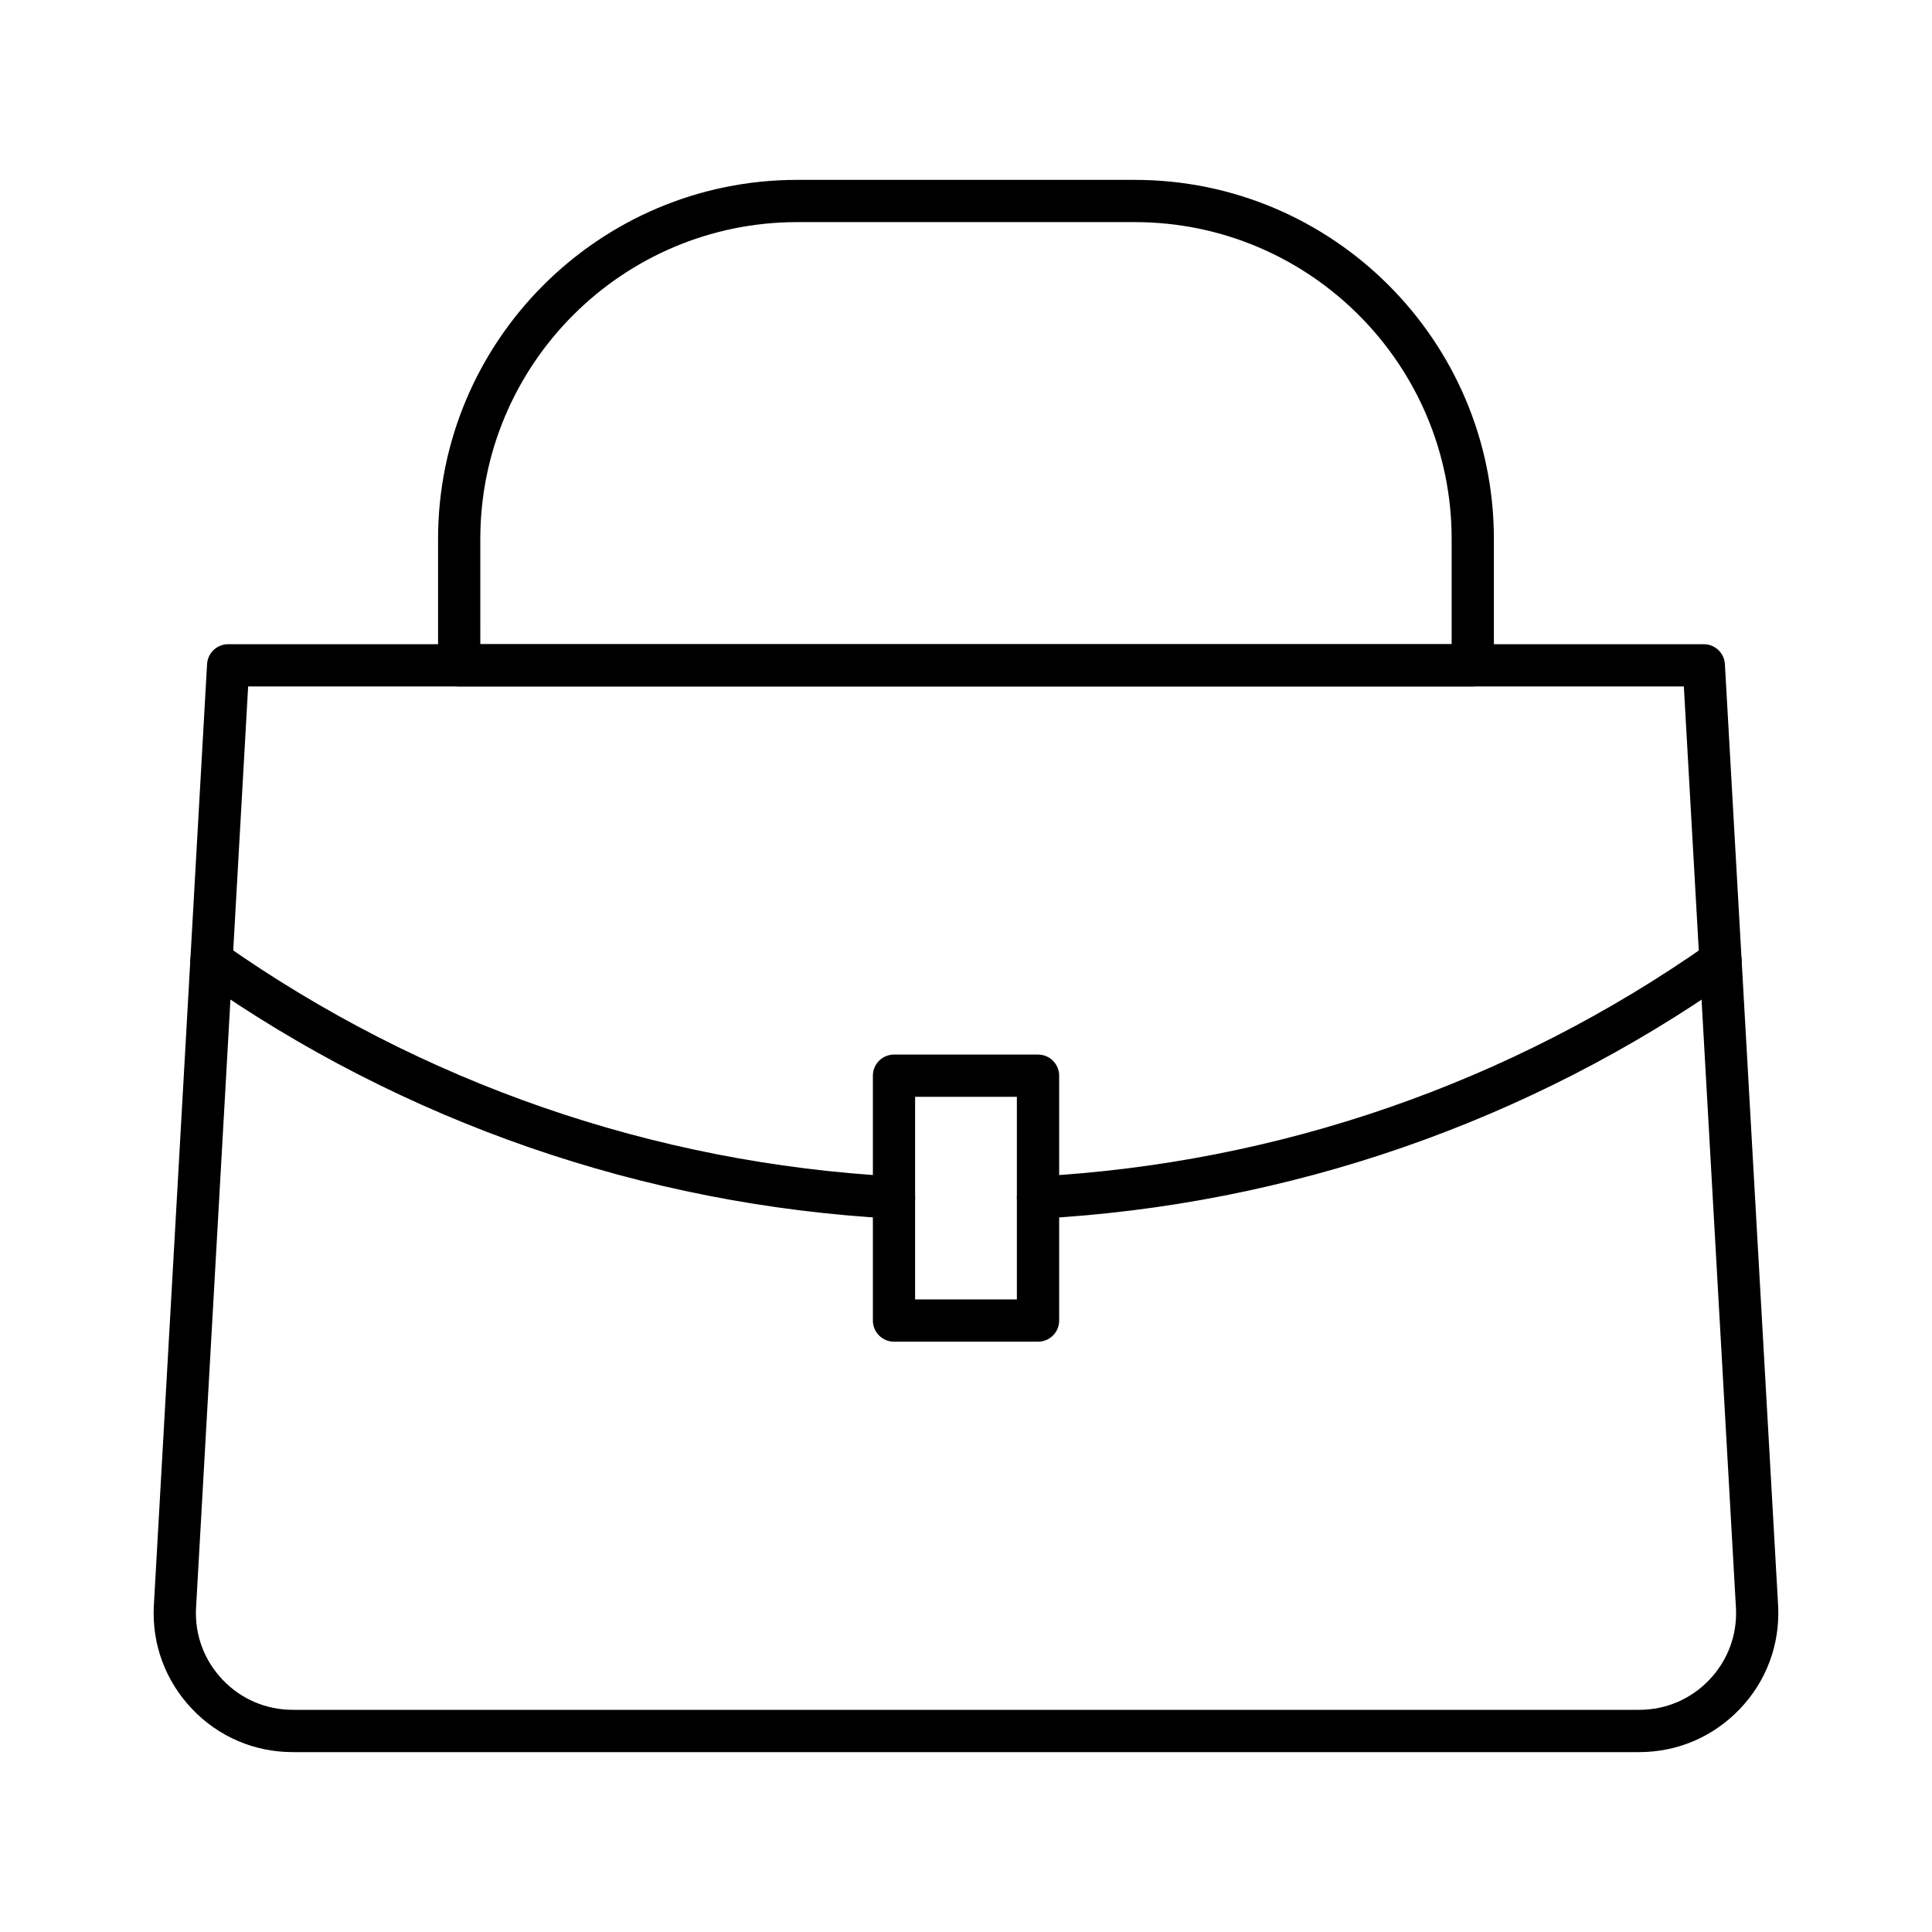
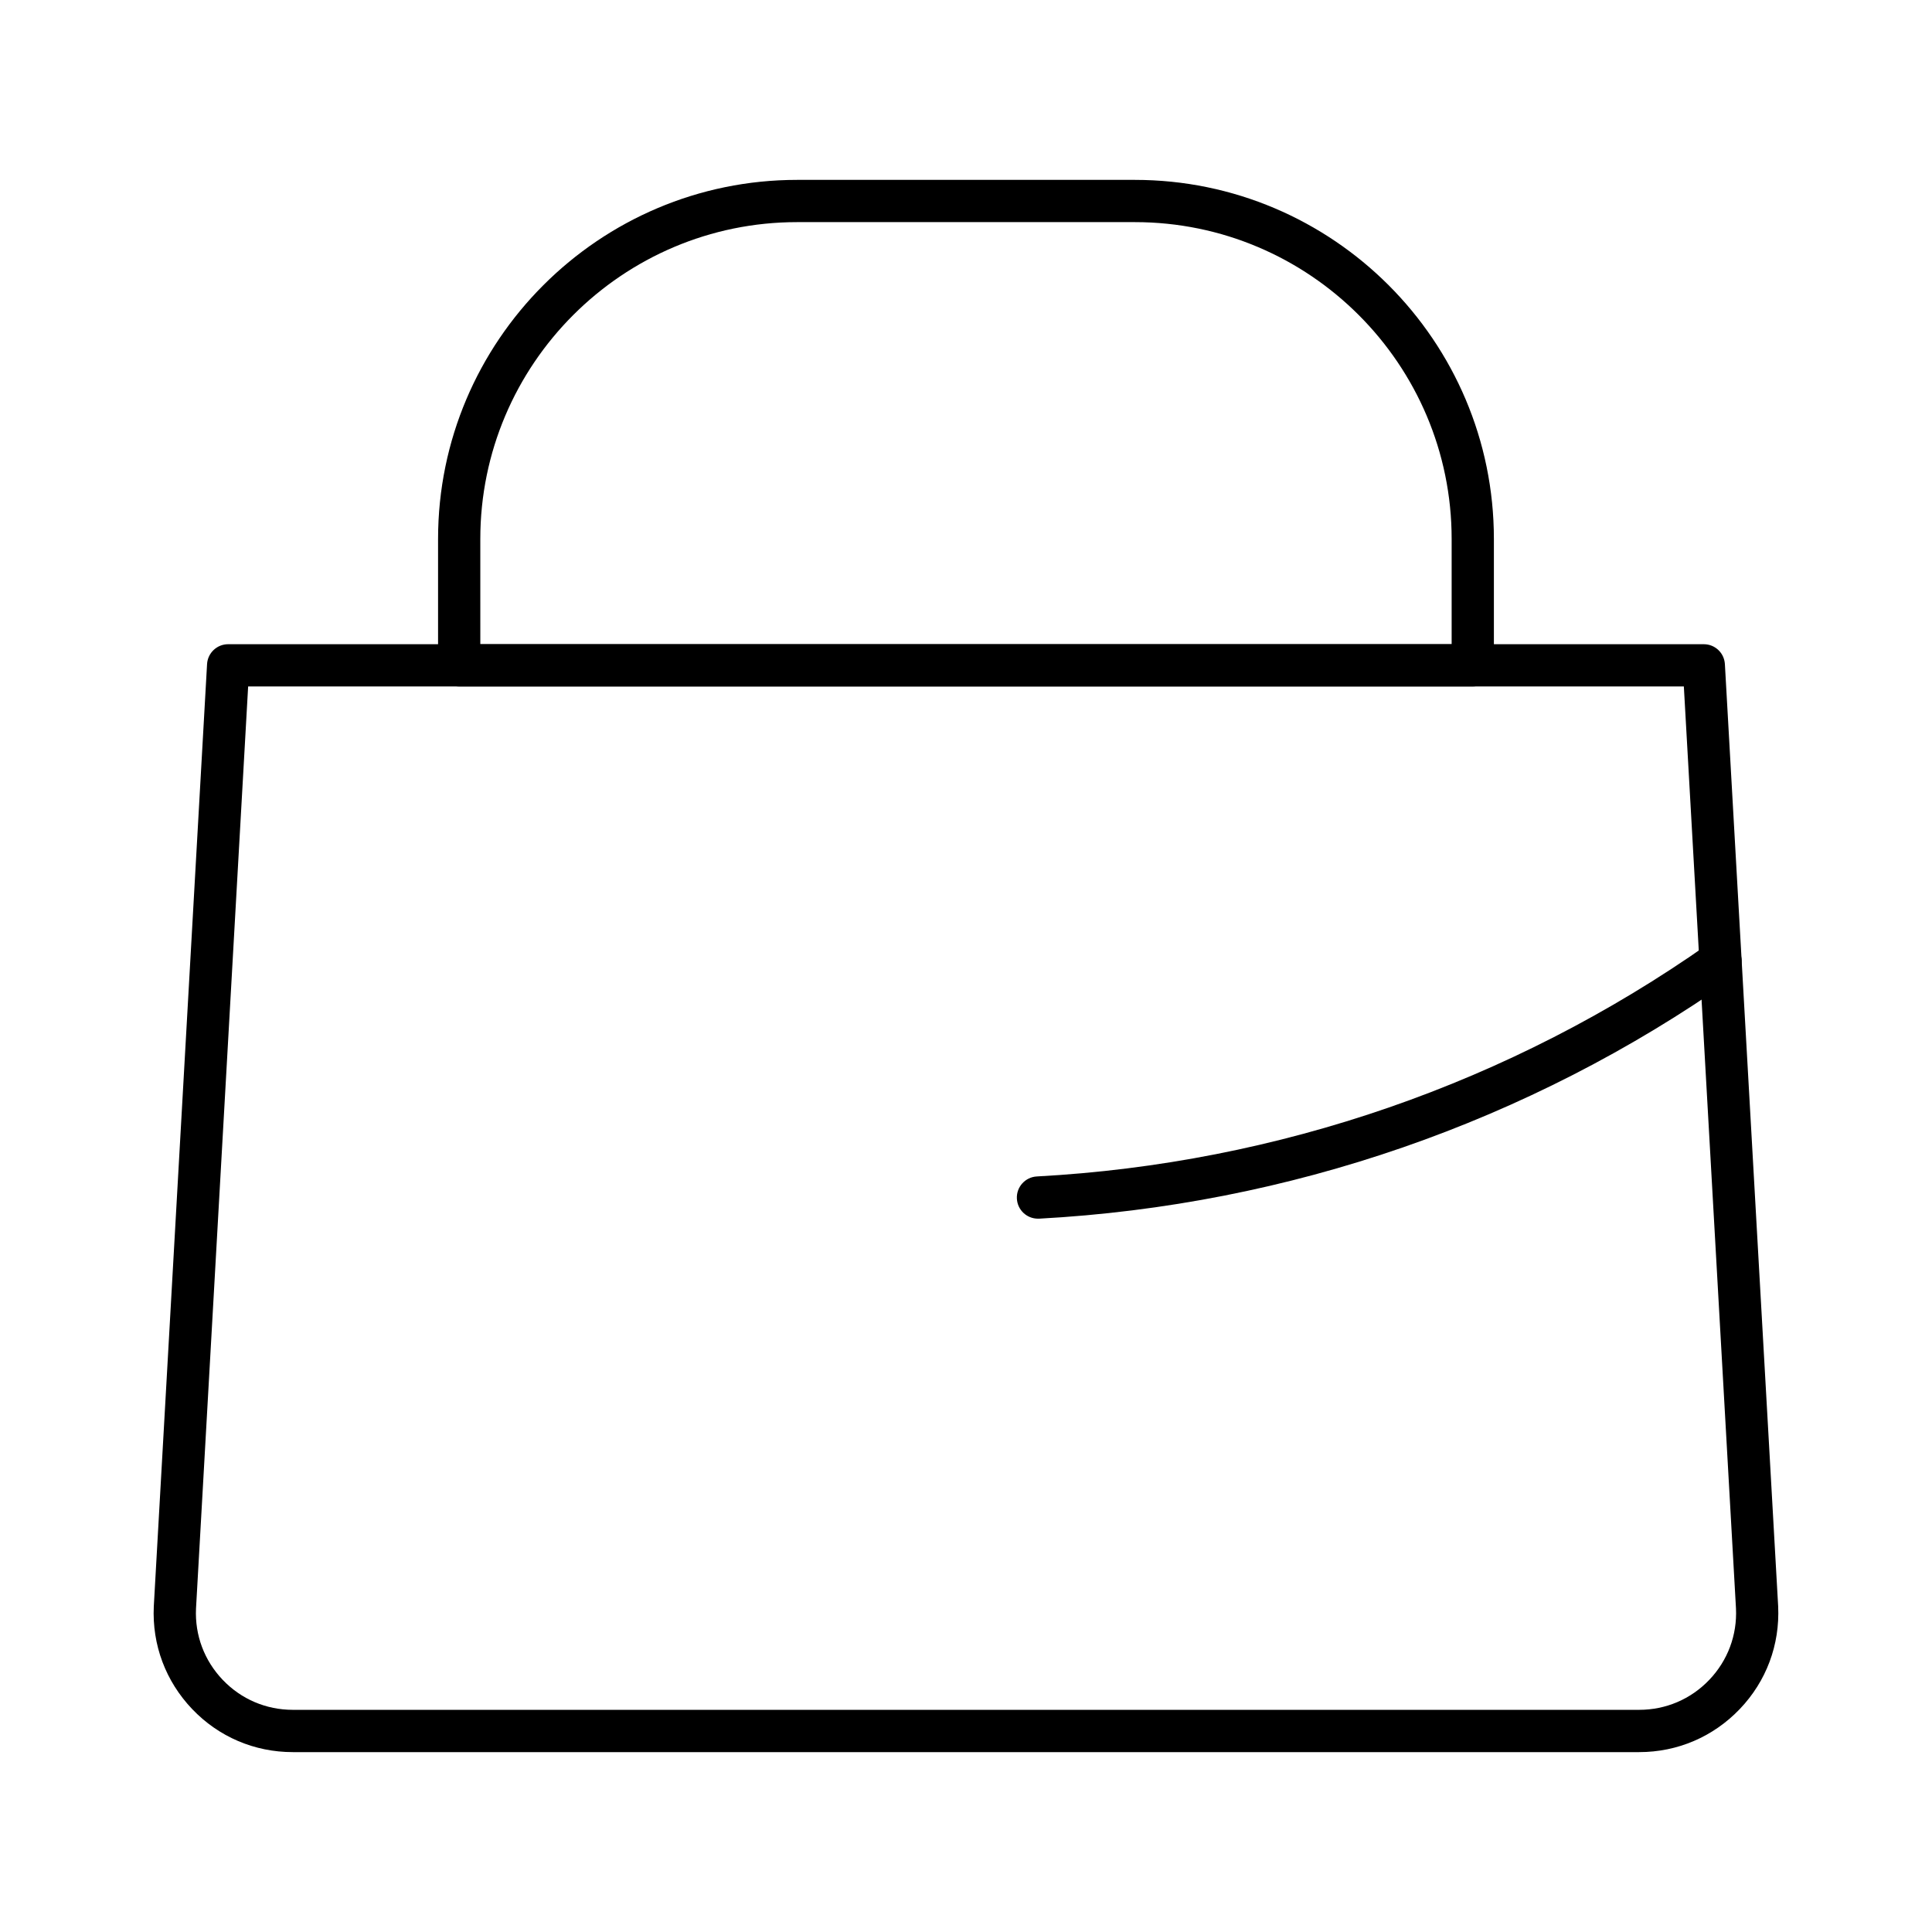
<svg xmlns="http://www.w3.org/2000/svg" fill="#000000" width="800px" height="800px" version="1.1" viewBox="144 144 512 512">
  <g>
    <path d="m578.39 608.33h-356.79c-10.176 0-19.66-4.055-26.68-11.418-7.019-7.367-10.637-17.016-10.164-27.184l14.117-249.72c0.168-2.969 2.621-5.285 5.586-5.285h391.07c2.969 0 5.418 2.316 5.586 5.285l14.117 249.66c0.48 10.223-3.137 19.883-10.164 27.238-7.031 7.359-16.5 11.422-26.68 11.422zm-368.63-282.41-13.816 244.38c-0.324 7.031 2.184 13.75 7.074 18.875 4.891 5.129 11.5 7.949 18.586 7.949h356.79c7.086 0 13.691-2.82 18.586-7.949 4.891-5.129 7.41-11.855 7.074-18.934l-13.816-244.32z" />
    <path d="m419.07 466.96c-2.957 0-5.43-2.305-5.586-5.297-0.168-3.09 2.207-5.723 5.285-5.891 64.016-3.449 125.55-24.766 177.96-61.633 2.531-1.781 6.023-1.176 7.805 1.355s1.176 6.023-1.355 7.805c-54.121 38.09-117.68 60.098-183.79 63.66h-0.316z" />
-     <path d="m380.91 466.96c-0.102 0-0.203 0-0.301-0.012-66.121-3.57-129.68-25.582-183.79-63.68-2.531-1.781-3.137-5.273-1.355-7.805s5.273-3.137 7.805-1.355c52.395 36.879 113.93 58.195 177.96 61.656 3.09 0.168 5.453 2.809 5.285 5.891-0.172 2.996-2.644 5.305-5.602 5.305z" />
-     <path d="m419.09 499.56h-38.168c-3.09 0-5.598-2.508-5.598-5.598v-64.891c0-3.09 2.508-5.598 5.598-5.598h38.168c3.09 0 5.598 2.508 5.598 5.598v64.891c0 3.102-2.508 5.598-5.598 5.598zm-32.578-11.195h26.969v-53.695h-26.969z" />
    <path d="m534.3 325.92h-268.61c-3.09 0-5.598-2.508-5.598-5.598v-33.488c0-52.473 42.691-95.164 95.164-95.164h89.477c52.473 0 95.164 42.691 95.164 95.164v33.488c0 3.09-2.508 5.598-5.598 5.598zm-263.01-11.199h257.41v-27.887c0-46.293-37.664-83.969-83.969-83.969h-89.477c-46.293 0-83.969 37.672-83.969 83.969z" />
  </g>
</svg>